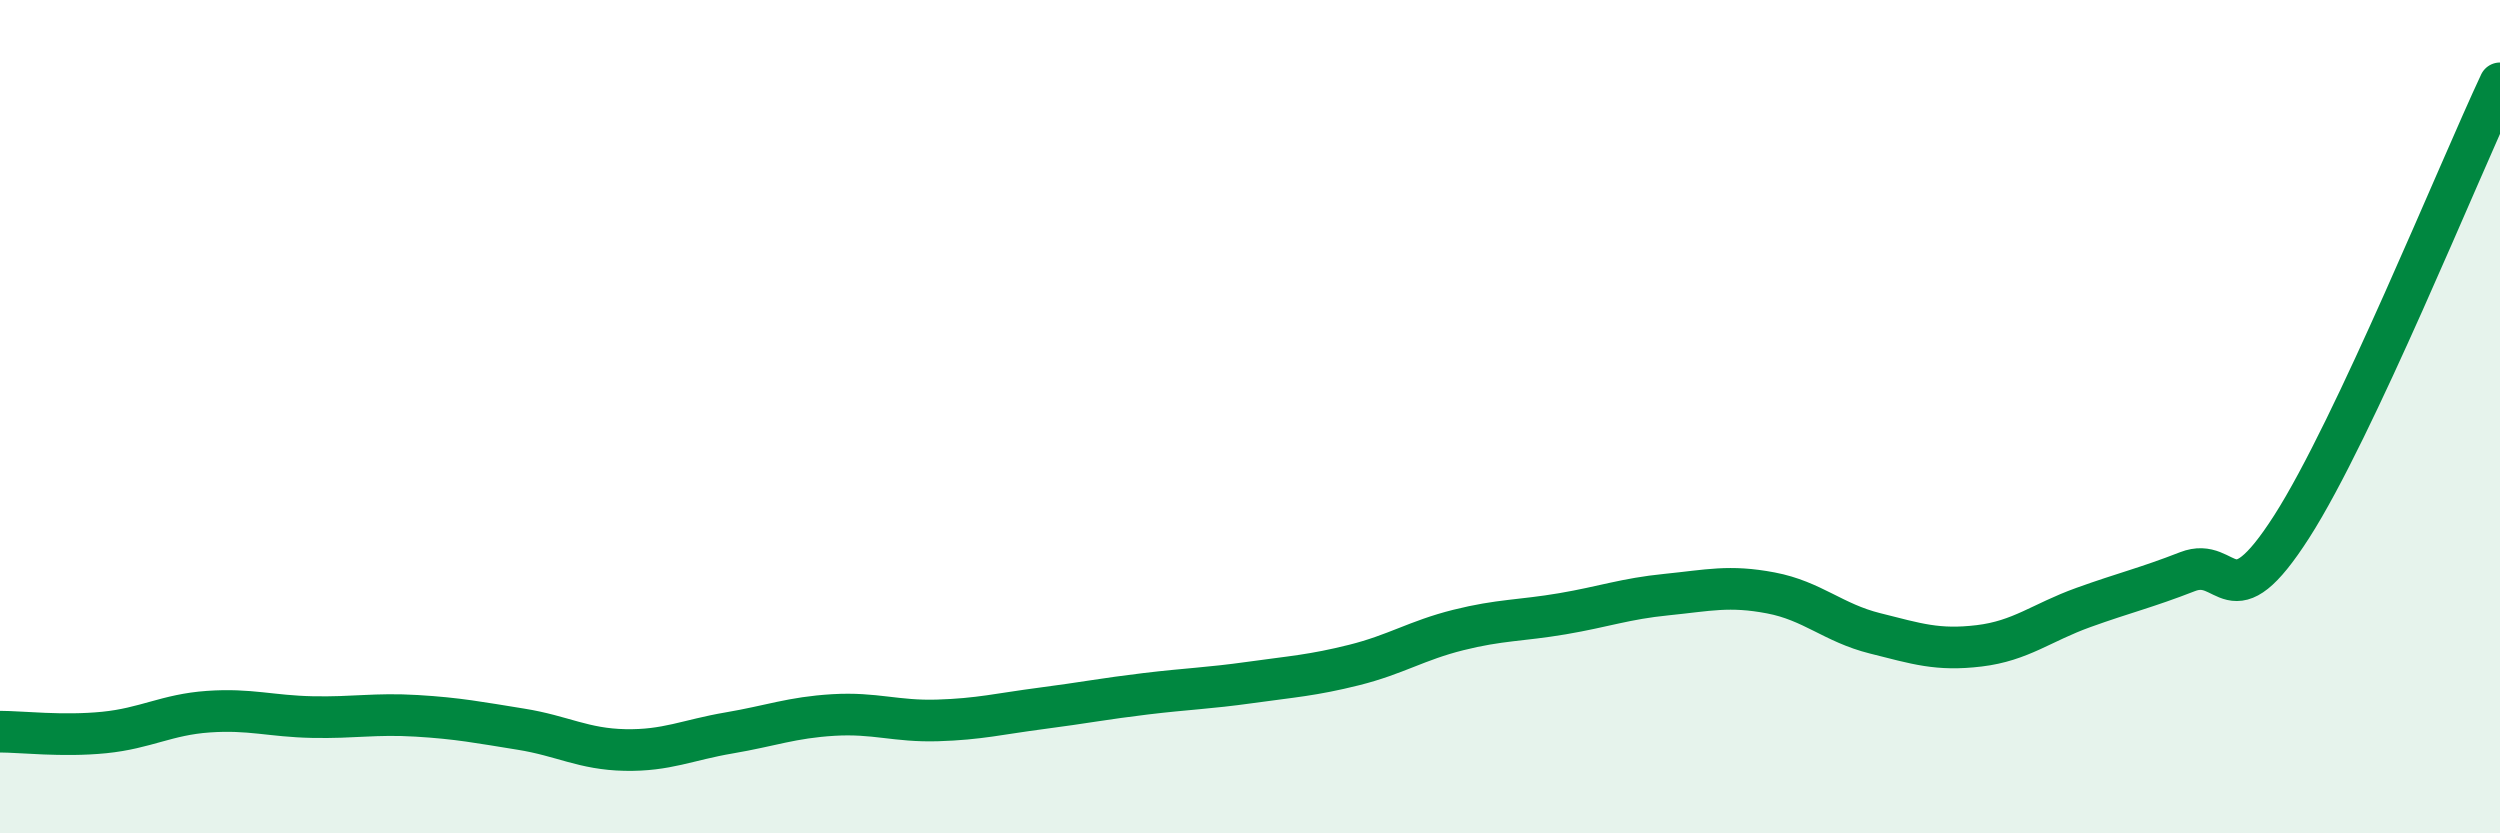
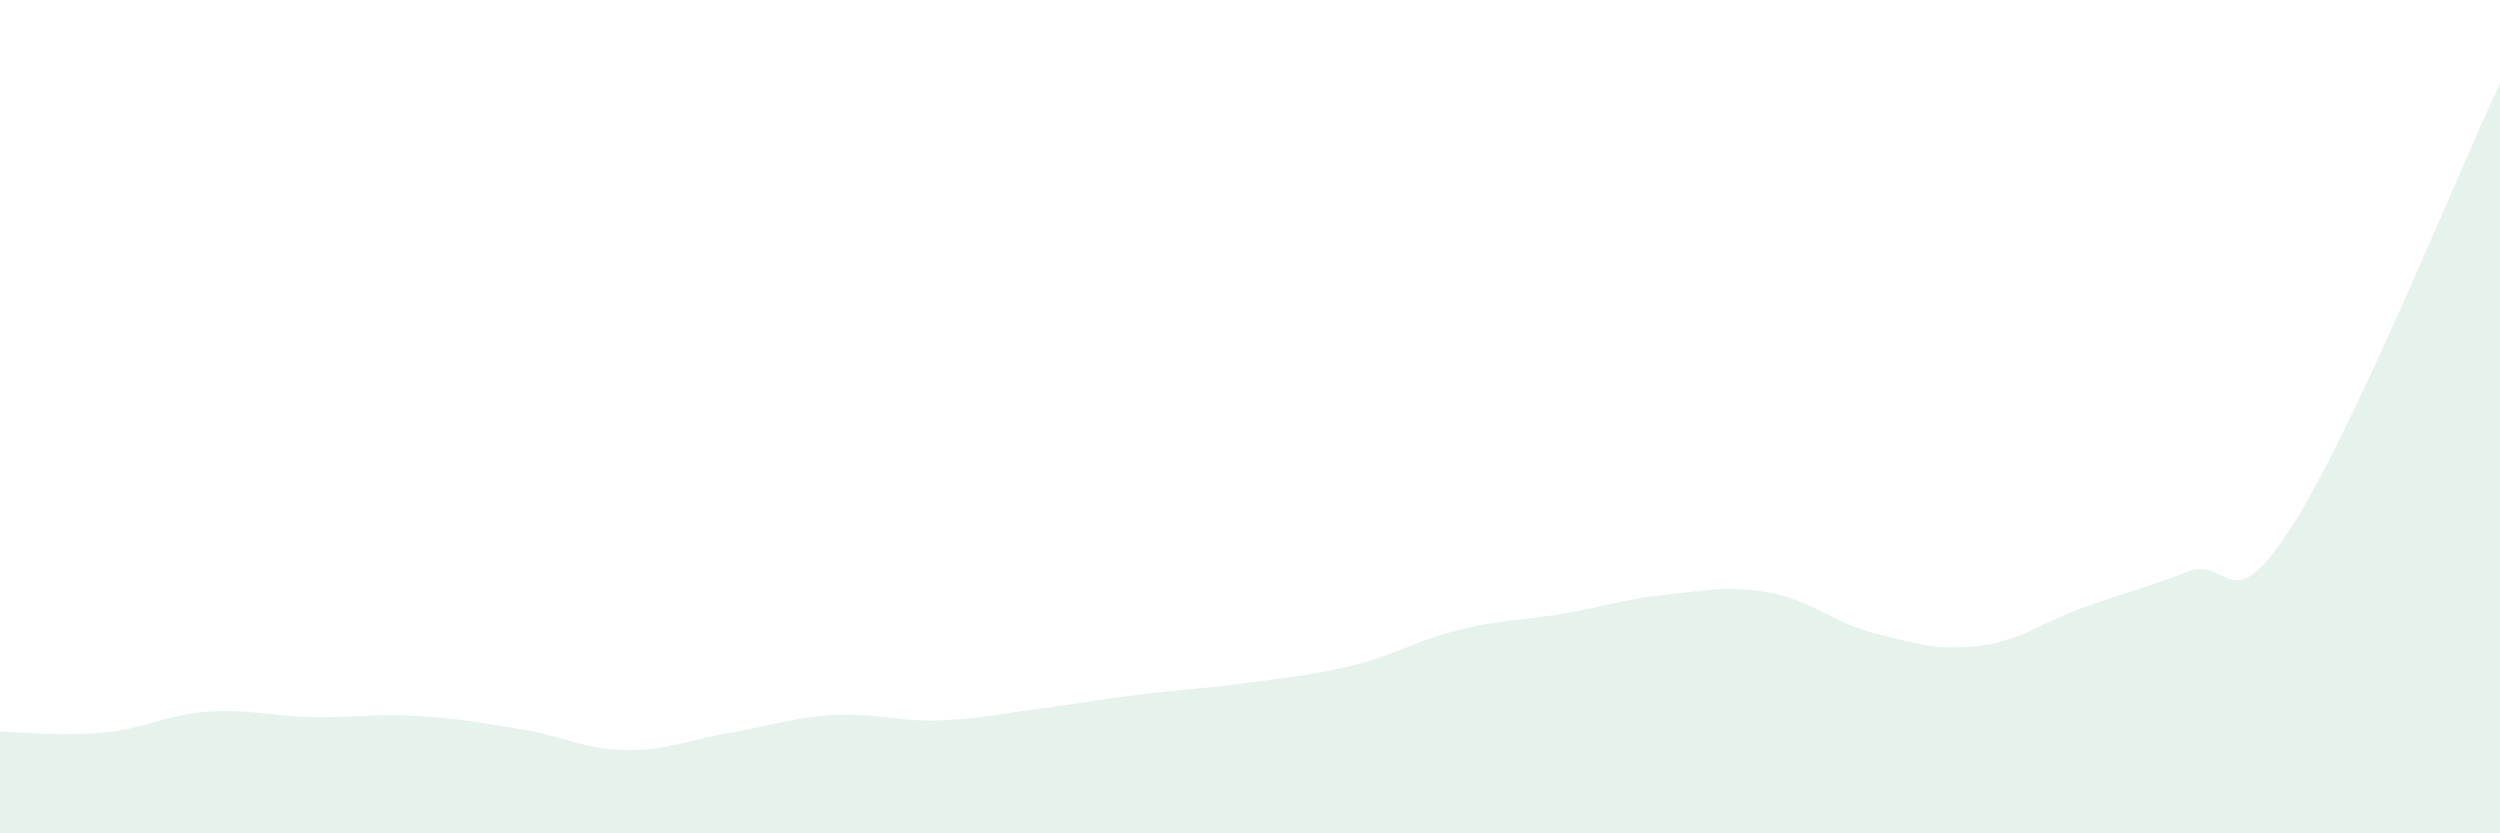
<svg xmlns="http://www.w3.org/2000/svg" width="60" height="20" viewBox="0 0 60 20">
  <path d="M 0,17.56 C 0.5,17.56 1.5,17.68 2.5,17.58 C 3.5,17.48 4,17.15 5,17.08 C 6,17.01 6.5,17.19 7.5,17.21 C 8.5,17.23 9,17.12 10,17.18 C 11,17.24 11.5,17.34 12.5,17.5 C 13.5,17.66 14,17.98 15,18 C 16,18.02 16.5,17.76 17.5,17.59 C 18.5,17.42 19,17.22 20,17.16 C 21,17.1 21.5,17.32 22.5,17.29 C 23.5,17.26 24,17.13 25,17 C 26,16.87 26.5,16.77 27.5,16.65 C 28.5,16.53 29,16.52 30,16.38 C 31,16.24 31.5,16.21 32.5,15.96 C 33.5,15.71 34,15.37 35,15.12 C 36,14.87 36.5,14.9 37.5,14.73 C 38.5,14.56 39,14.37 40,14.27 C 41,14.17 41.5,14.04 42.5,14.23 C 43.5,14.42 44,14.95 45,15.2 C 46,15.45 46.5,15.62 47.5,15.5 C 48.5,15.38 49,14.94 50,14.58 C 51,14.22 51.5,14.11 52.5,13.72 C 53.5,13.33 53.5,14.98 55,12.64 C 56.5,10.3 59,4.13 60,2L60 20L0 20Z" fill="#008740" opacity="0.1" stroke-linecap="round" stroke-linejoin="round" />
-   <path d="M 0,17.56 C 0.5,17.56 1.5,17.68 2.5,17.58 C 3.5,17.48 4,17.15 5,17.08 C 6,17.01 6.5,17.19 7.5,17.21 C 8.5,17.23 9,17.12 10,17.18 C 11,17.24 11.5,17.34 12.5,17.5 C 13.5,17.66 14,17.98 15,18 C 16,18.02 16.5,17.76 17.5,17.59 C 18.5,17.42 19,17.22 20,17.16 C 21,17.1 21.5,17.32 22.5,17.29 C 23.5,17.26 24,17.13 25,17 C 26,16.87 26.5,16.77 27.5,16.65 C 28.5,16.53 29,16.52 30,16.38 C 31,16.24 31.5,16.21 32.5,15.96 C 33.5,15.71 34,15.37 35,15.12 C 36,14.87 36.5,14.9 37.5,14.73 C 38.5,14.56 39,14.37 40,14.27 C 41,14.17 41.5,14.04 42.5,14.23 C 43.5,14.42 44,14.95 45,15.2 C 46,15.45 46.5,15.62 47.5,15.5 C 48.5,15.38 49,14.94 50,14.58 C 51,14.22 51.5,14.11 52.5,13.72 C 53.5,13.33 53.5,14.98 55,12.64 C 56.5,10.3 59,4.13 60,2" stroke="#008740" stroke-width="1" fill="none" stroke-linecap="round" stroke-linejoin="round" />
</svg>